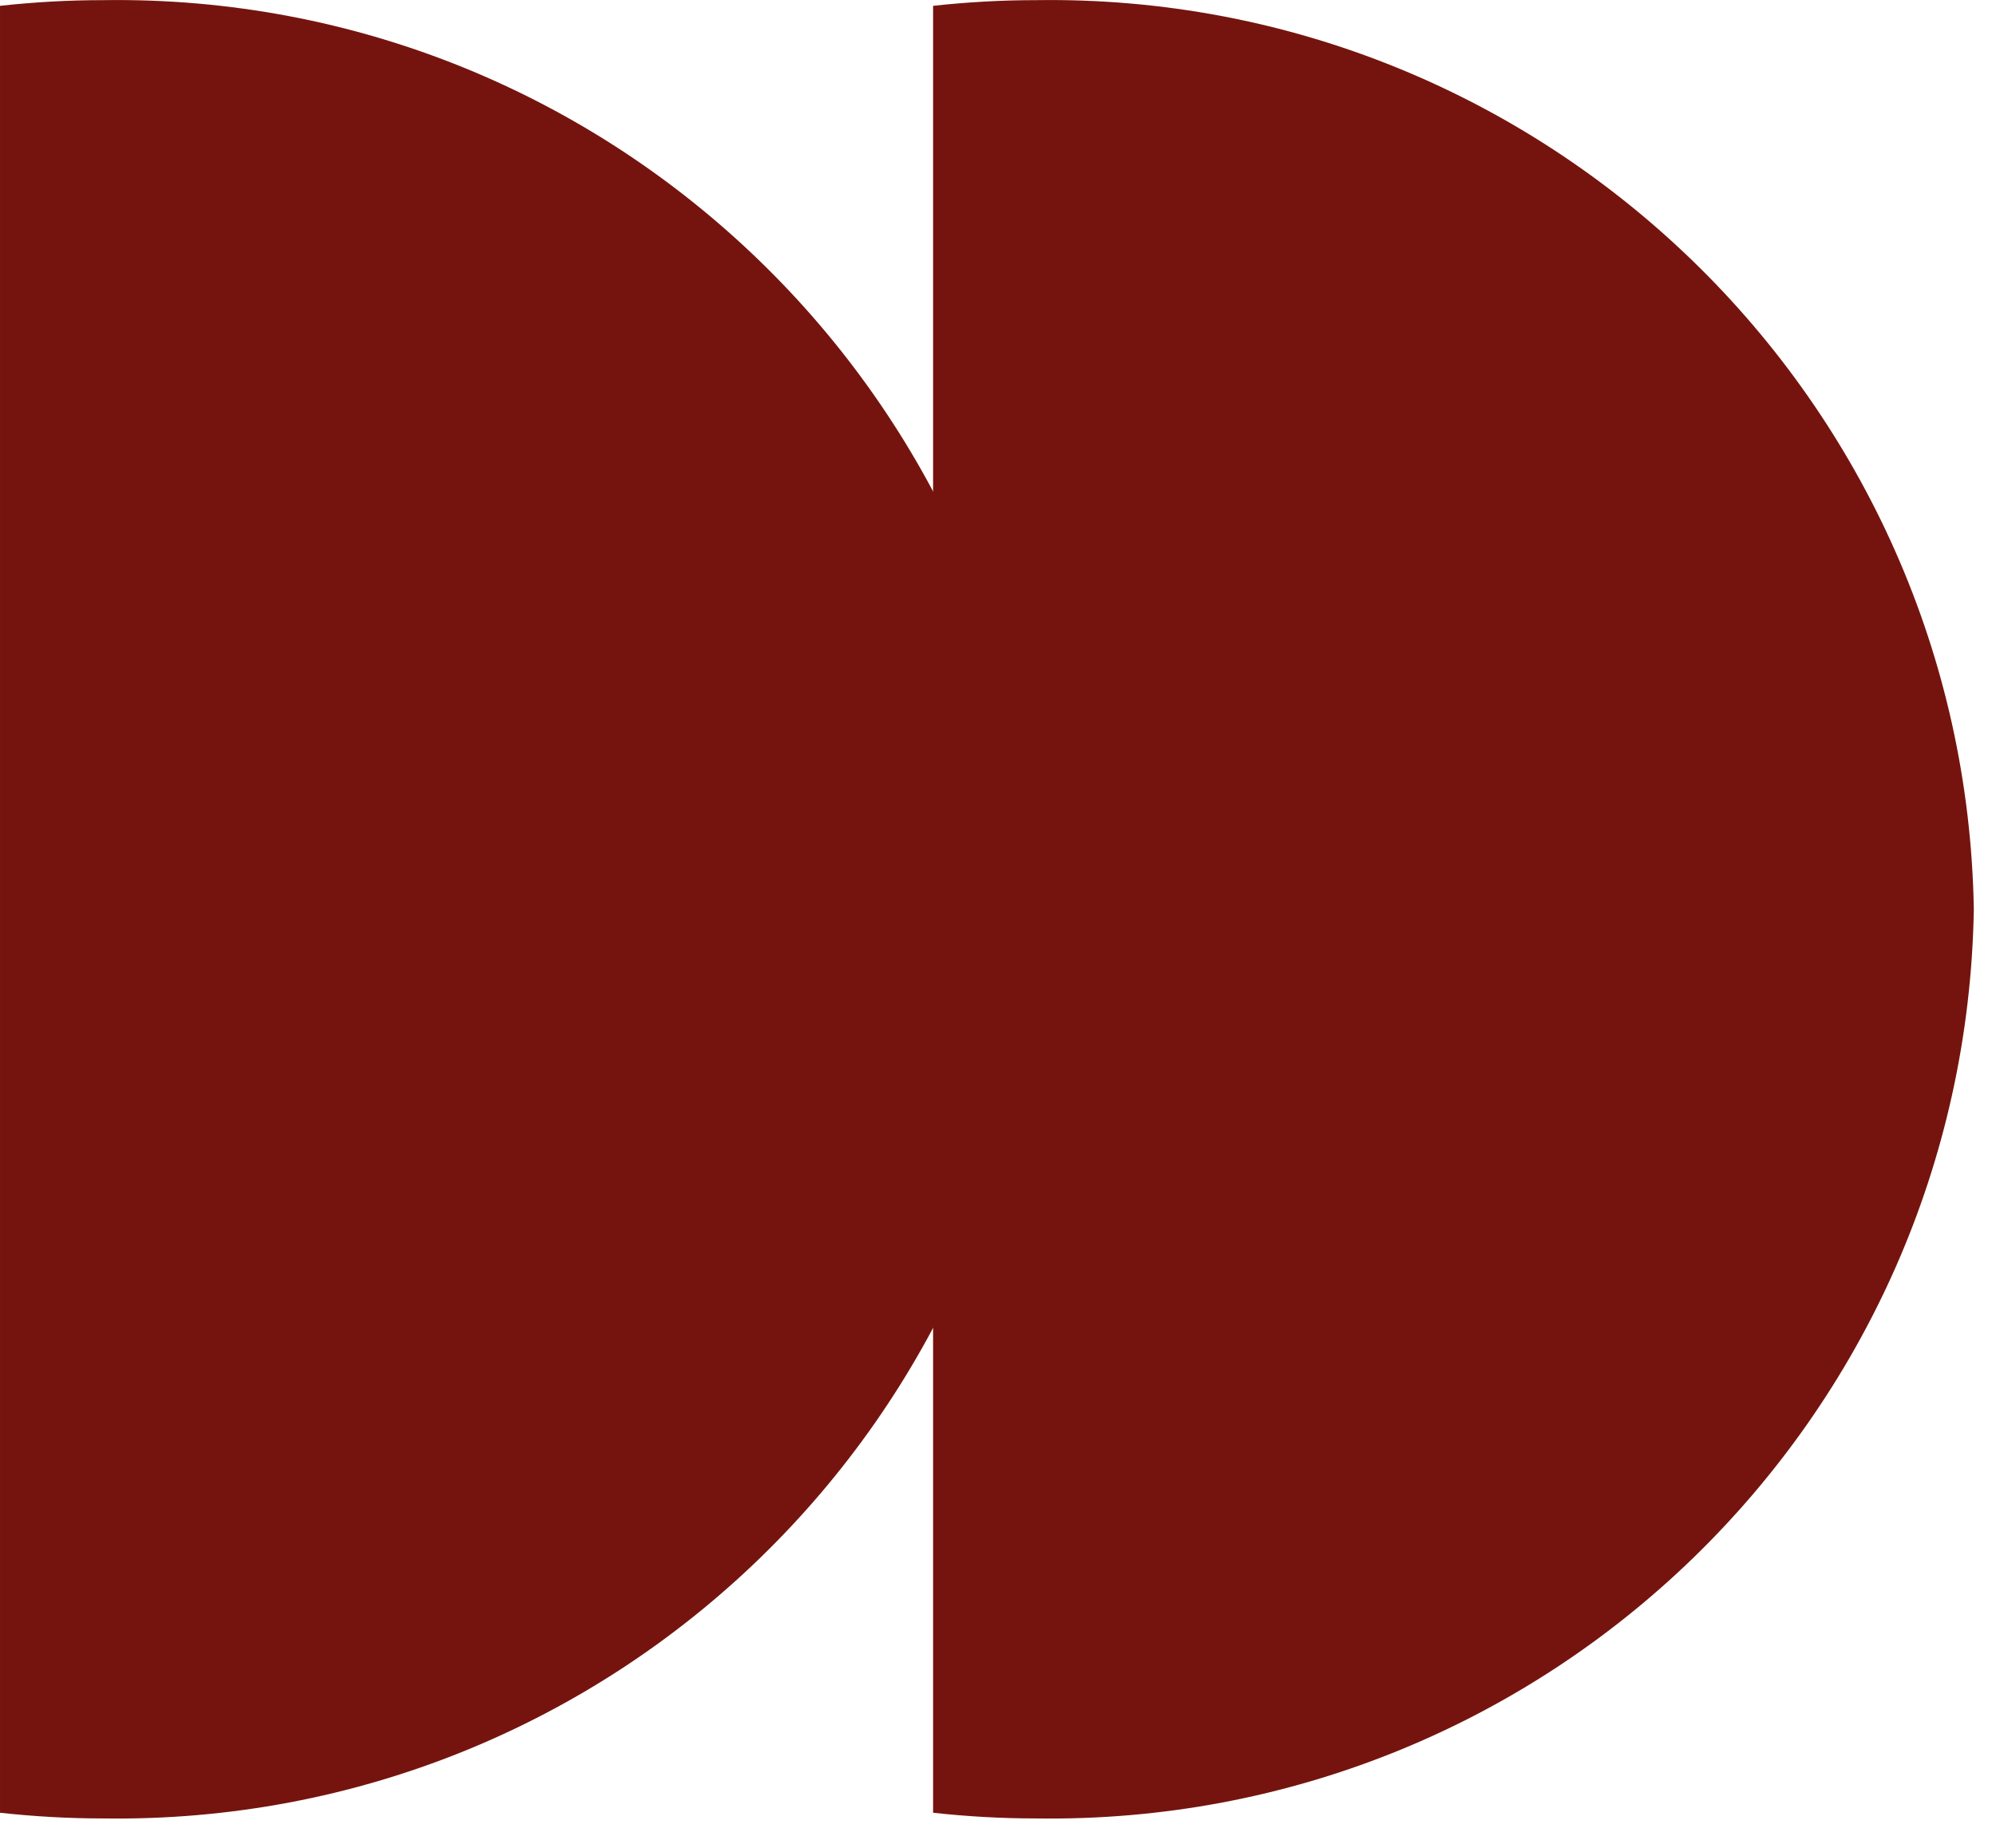
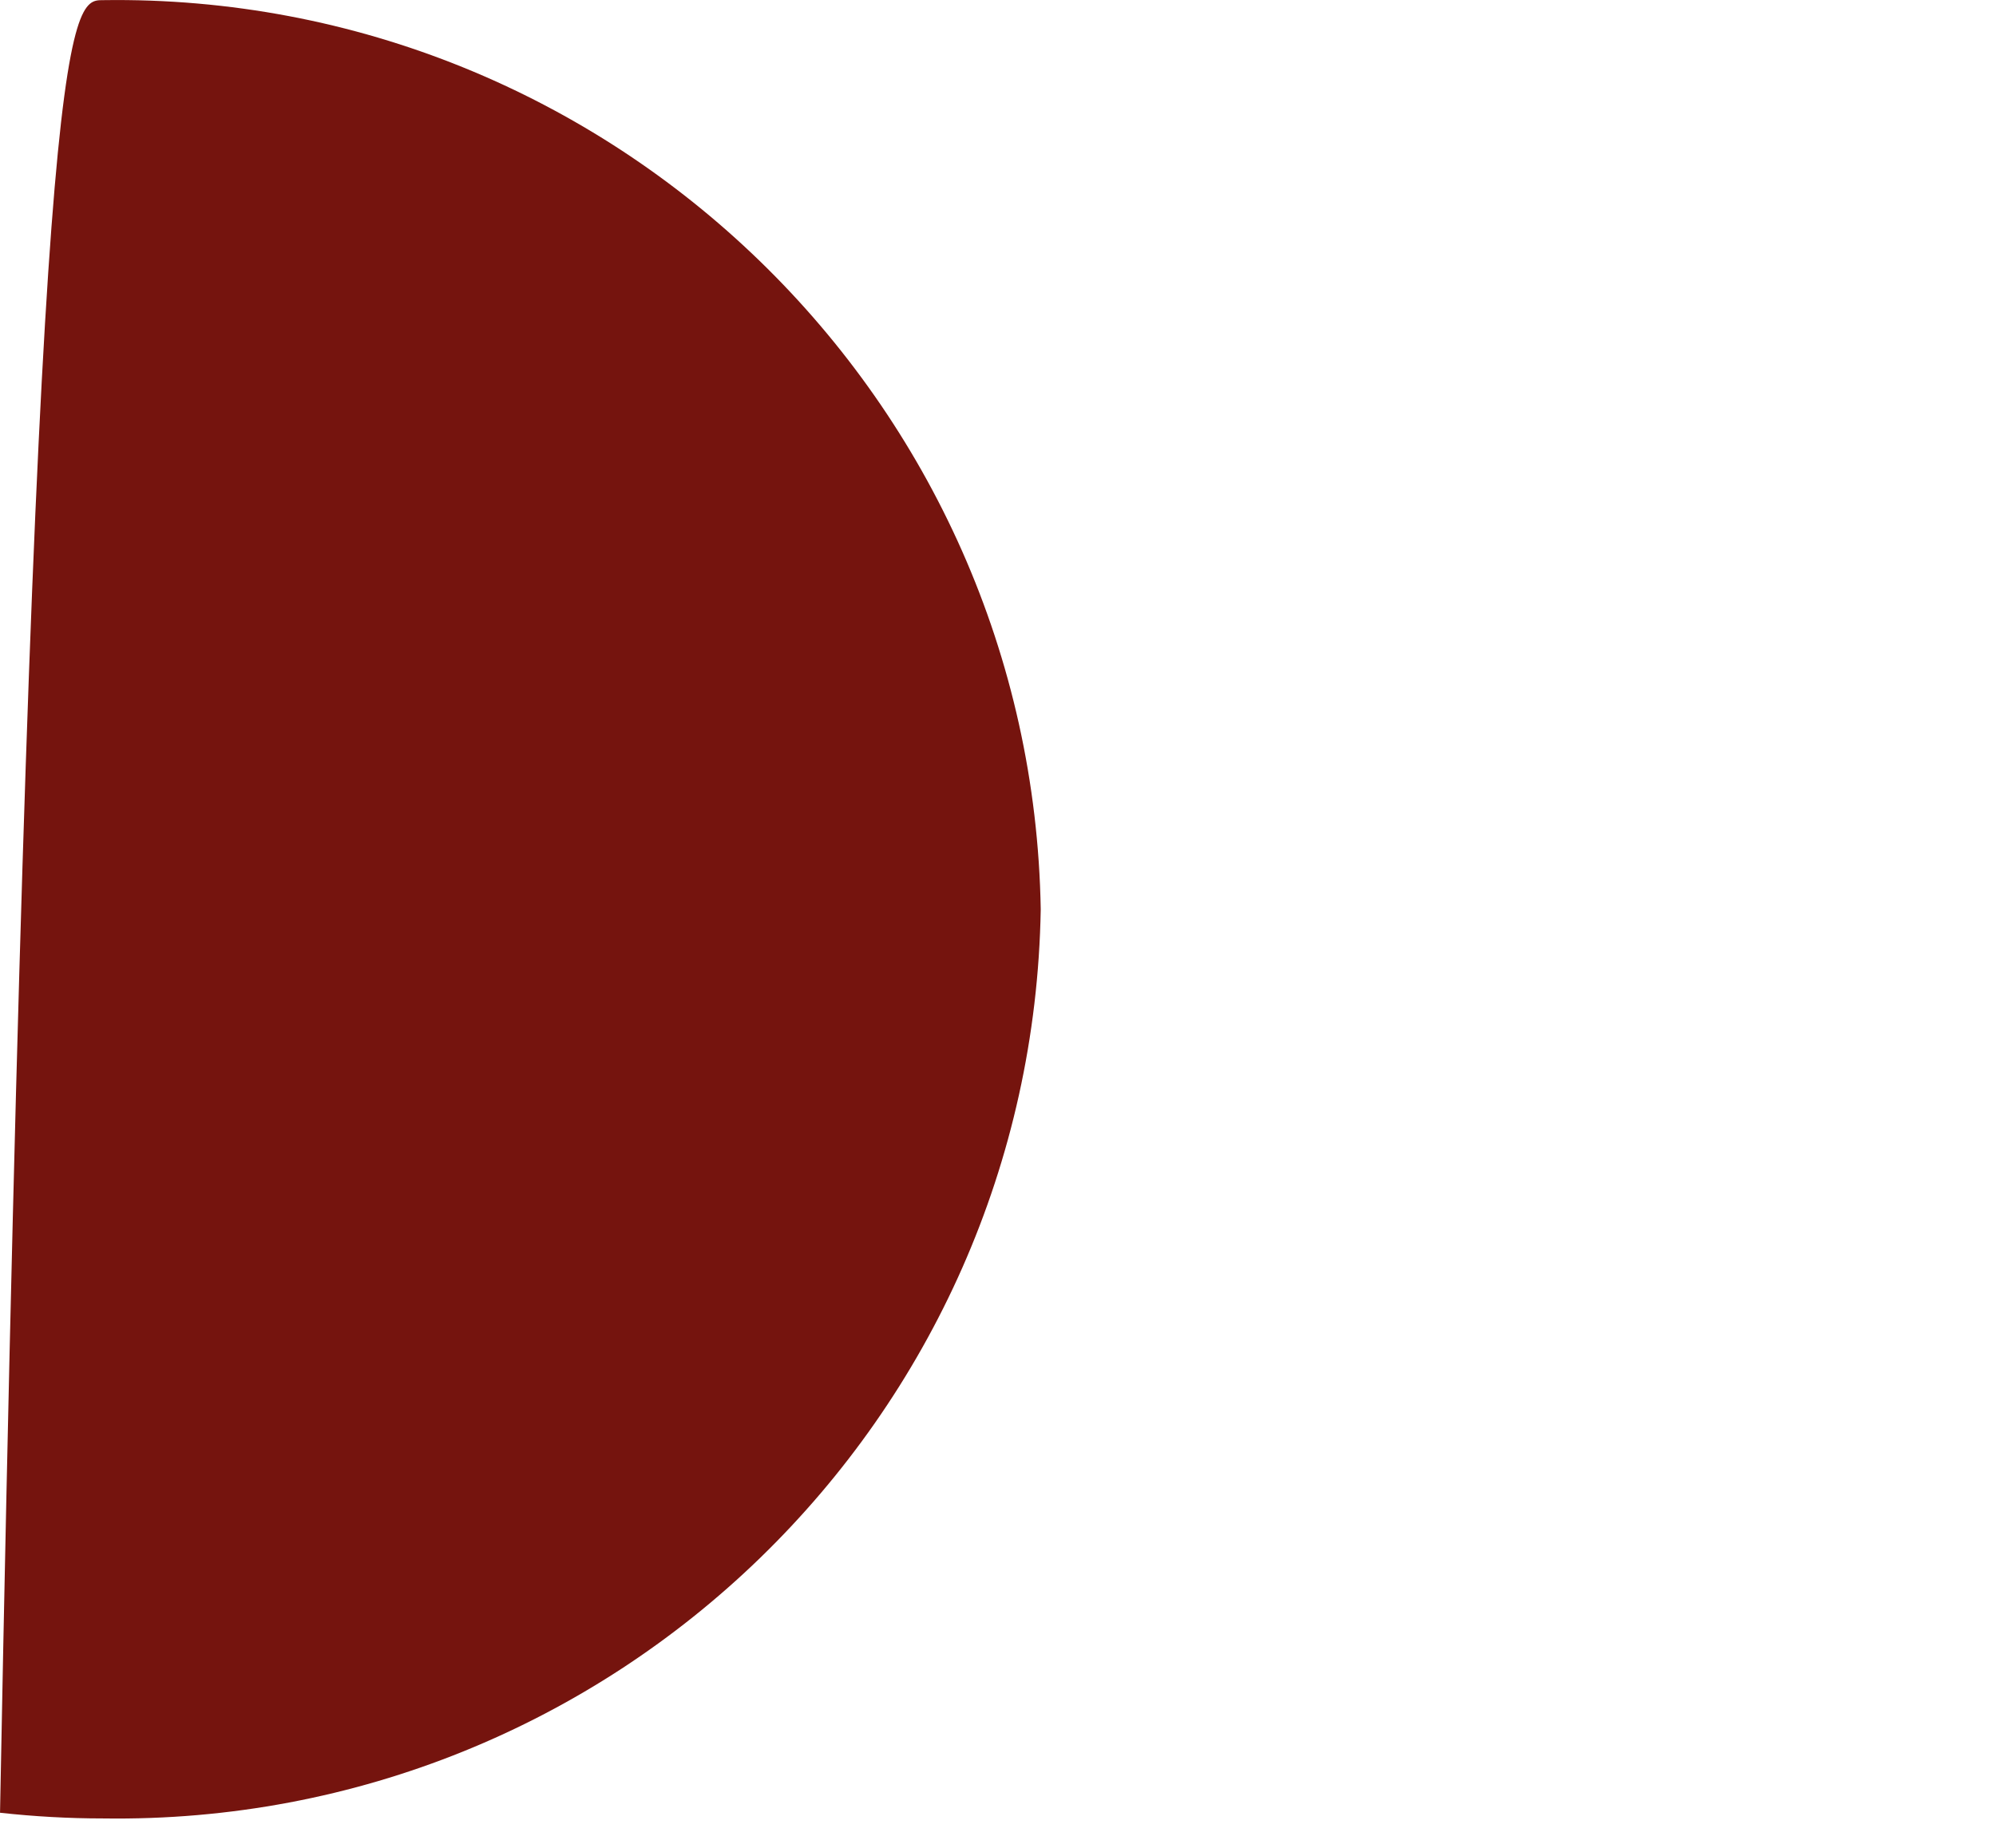
<svg xmlns="http://www.w3.org/2000/svg" fill="none" viewBox="0 0 27 25" height="25" width="27">
-   <path fill="#75140E" d="M12.622 24.538V0.079C13.086 0.028 13.549 0.002 14.013 0.002C20.904 -0.101 26.584 5.411 26.7 12.302C26.584 19.206 20.917 24.705 14.013 24.602C13.549 24.602 13.086 24.576 12.622 24.525V24.538Z" />
-   <path fill="#75140E" d="M9.15527e-05 24.538V0.079C0.464 0.028 0.927 0.002 1.391 0.002C8.282 -0.101 13.962 5.411 14.078 12.302C13.962 19.206 8.295 24.705 1.391 24.602C0.927 24.602 0.464 24.576 9.15527e-05 24.525V24.538Z" />
+   <path fill="#75140E" d="M9.15527e-05 24.538C0.464 0.028 0.927 0.002 1.391 0.002C8.282 -0.101 13.962 5.411 14.078 12.302C13.962 19.206 8.295 24.705 1.391 24.602C0.927 24.602 0.464 24.576 9.15527e-05 24.525V24.538Z" />
</svg>